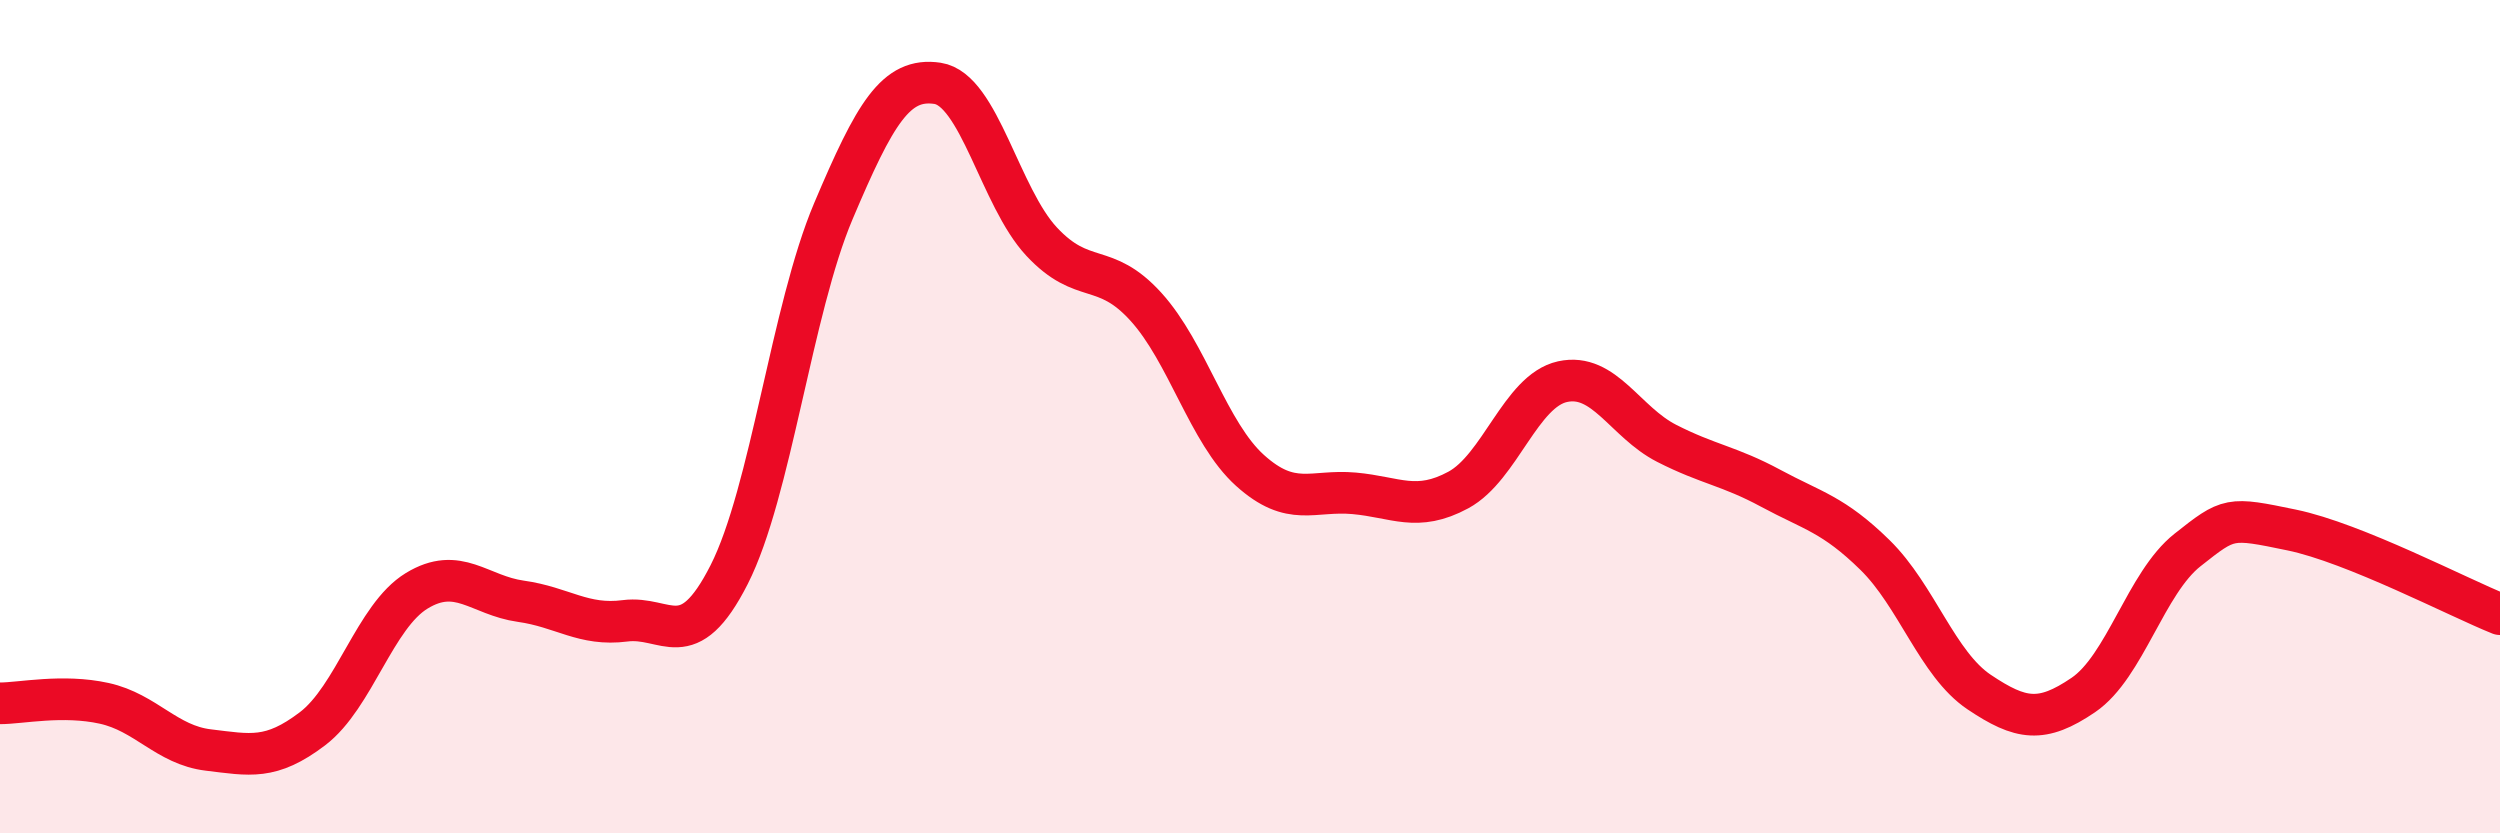
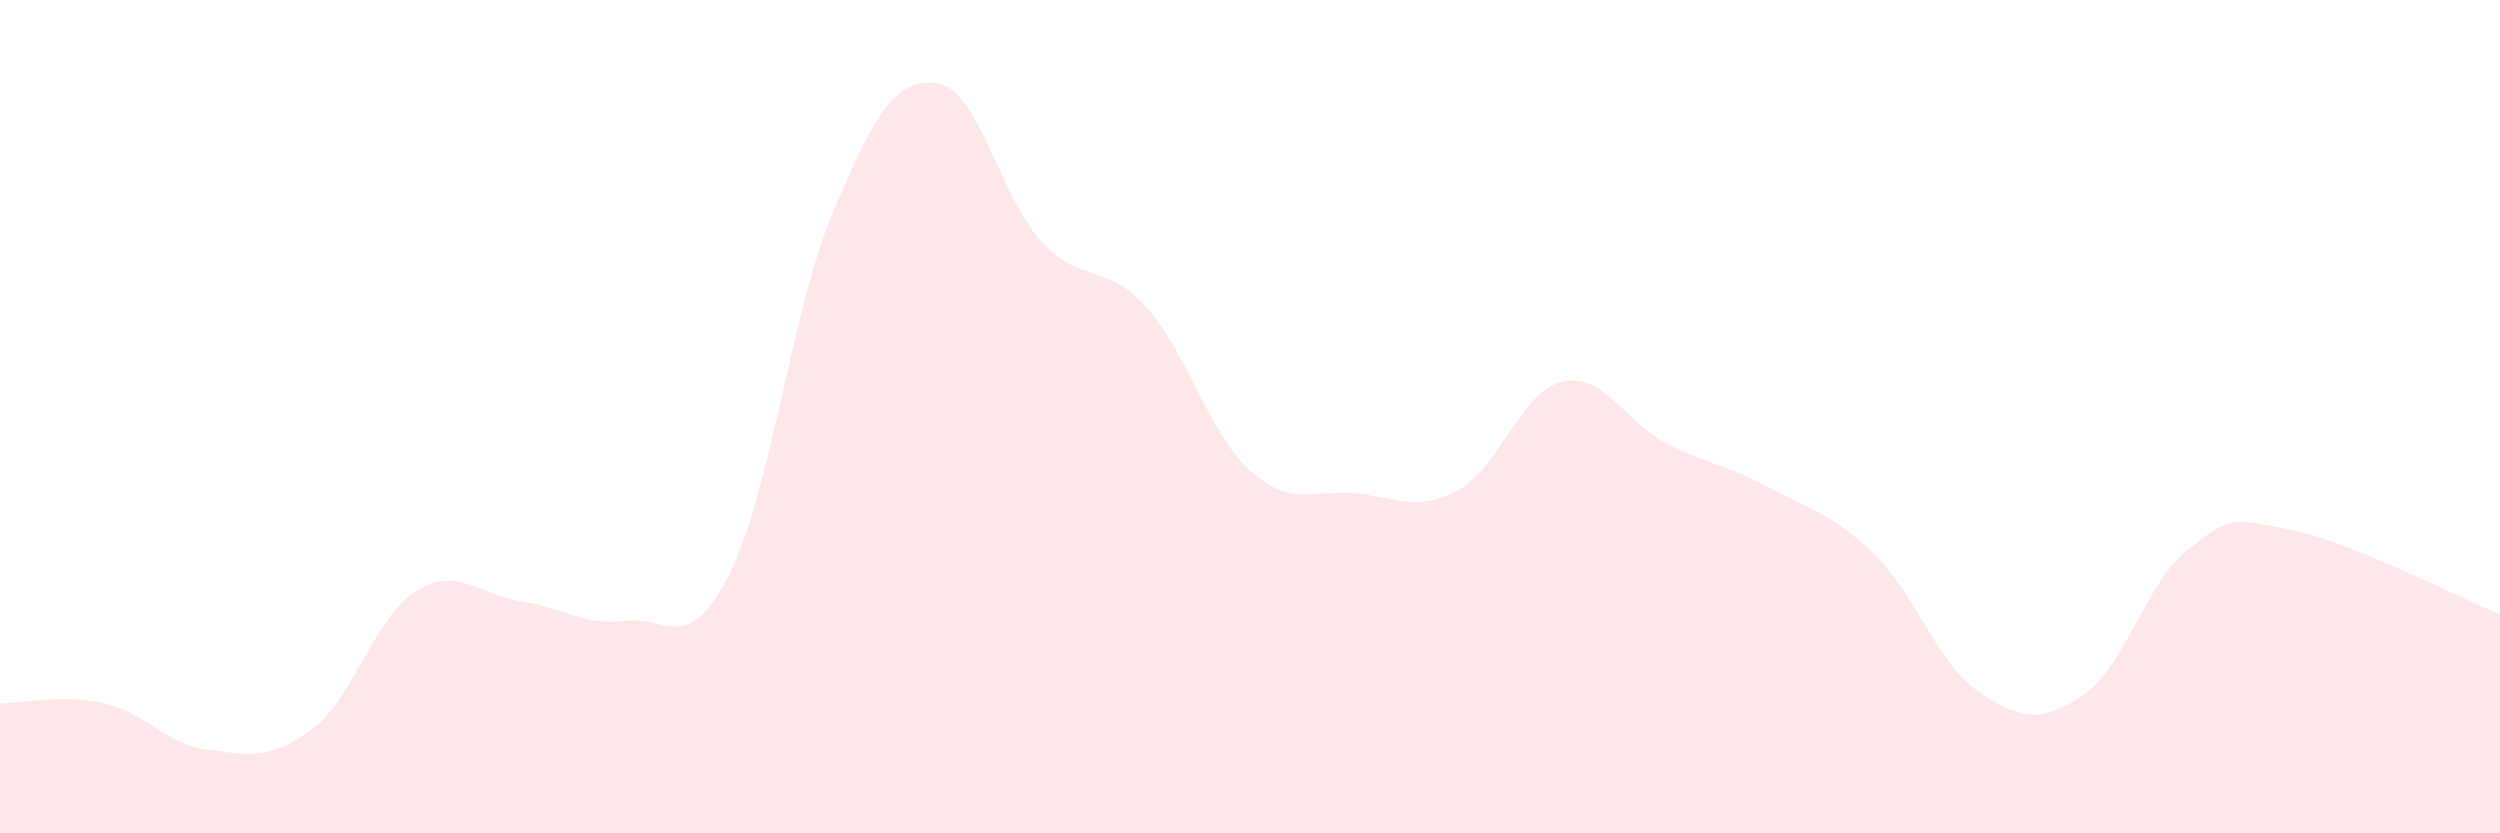
<svg xmlns="http://www.w3.org/2000/svg" width="60" height="20" viewBox="0 0 60 20">
  <path d="M 0,16.88 C 0.5,16.88 1.5,16.66 2.5,16.88 C 3.5,17.1 4,17.88 5,18 C 6,18.12 6.5,18.25 7.5,17.49 C 8.5,16.73 9,14.79 10,14.18 C 11,13.57 11.5,14.29 12.5,14.43 C 13.5,14.57 14,15.03 15,14.9 C 16,14.77 16.5,15.76 17.5,13.79 C 18.5,11.82 19,7.43 20,5.07 C 21,2.71 21.5,1.85 22.5,2 C 23.5,2.15 24,4.73 25,5.8 C 26,6.87 26.5,6.26 27.5,7.36 C 28.5,8.46 29,10.39 30,11.29 C 31,12.19 31.5,11.75 32.5,11.84 C 33.5,11.93 34,12.3 35,11.76 C 36,11.22 36.5,9.38 37.5,9.16 C 38.5,8.94 39,10.13 40,10.64 C 41,11.15 41.5,11.18 42.5,11.72 C 43.5,12.26 44,12.34 45,13.32 C 46,14.3 46.5,15.94 47.5,16.61 C 48.5,17.28 49,17.36 50,16.68 C 51,16 51.5,13.99 52.5,13.2 C 53.5,12.41 53.5,12.41 55,12.72 C 56.5,13.03 59,14.34 60,14.74L60 20L0 20Z" fill="#EB0A25" opacity="0.1" stroke-linecap="round" stroke-linejoin="round" />
-   <path d="M 0,16.88 C 0.5,16.88 1.5,16.66 2.5,16.88 C 3.5,17.1 4,17.88 5,18 C 6,18.12 6.5,18.25 7.5,17.49 C 8.5,16.73 9,14.79 10,14.18 C 11,13.57 11.5,14.29 12.5,14.43 C 13.5,14.57 14,15.03 15,14.9 C 16,14.77 16.5,15.76 17.5,13.79 C 18.5,11.82 19,7.43 20,5.07 C 21,2.71 21.5,1.85 22.5,2 C 23.5,2.15 24,4.73 25,5.8 C 26,6.87 26.5,6.26 27.5,7.36 C 28.5,8.46 29,10.39 30,11.29 C 31,12.19 31.5,11.75 32.5,11.84 C 33.5,11.93 34,12.3 35,11.76 C 36,11.22 36.5,9.38 37.5,9.16 C 38.5,8.94 39,10.13 40,10.64 C 41,11.15 41.5,11.18 42.5,11.72 C 43.5,12.26 44,12.34 45,13.32 C 46,14.3 46.5,15.94 47.5,16.61 C 48.5,17.28 49,17.36 50,16.68 C 51,16 51.5,13.99 52.5,13.2 C 53.5,12.41 53.5,12.41 55,12.72 C 56.5,13.03 59,14.34 60,14.74" stroke="#EB0A25" stroke-width="1" fill="none" stroke-linecap="round" stroke-linejoin="round" />
</svg>